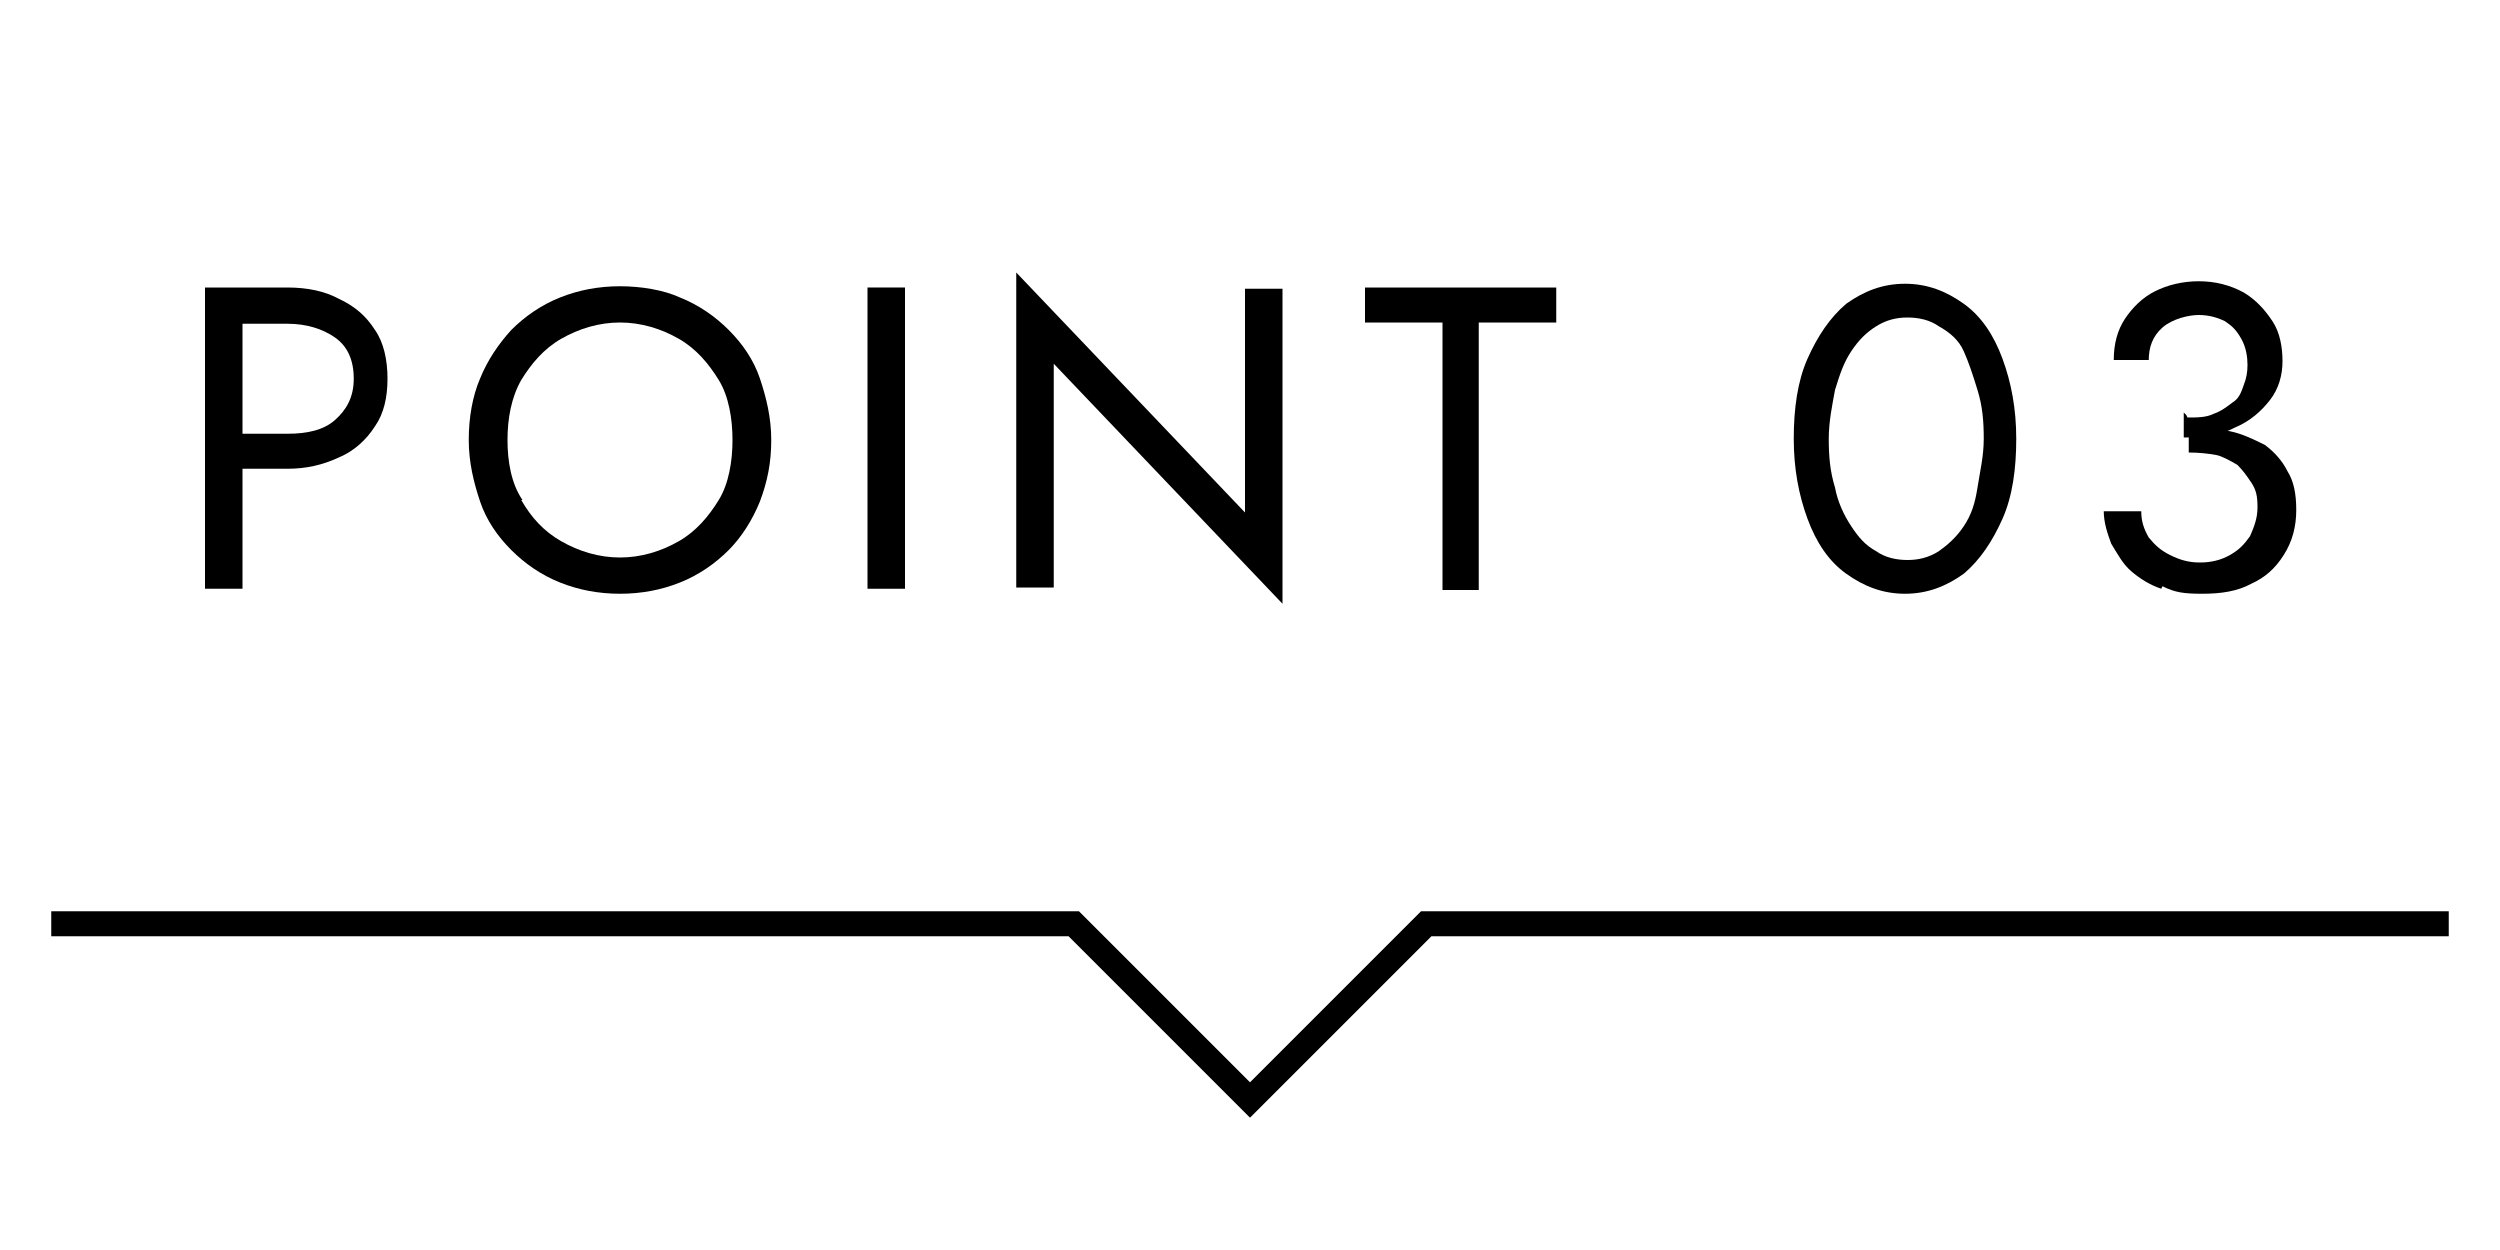
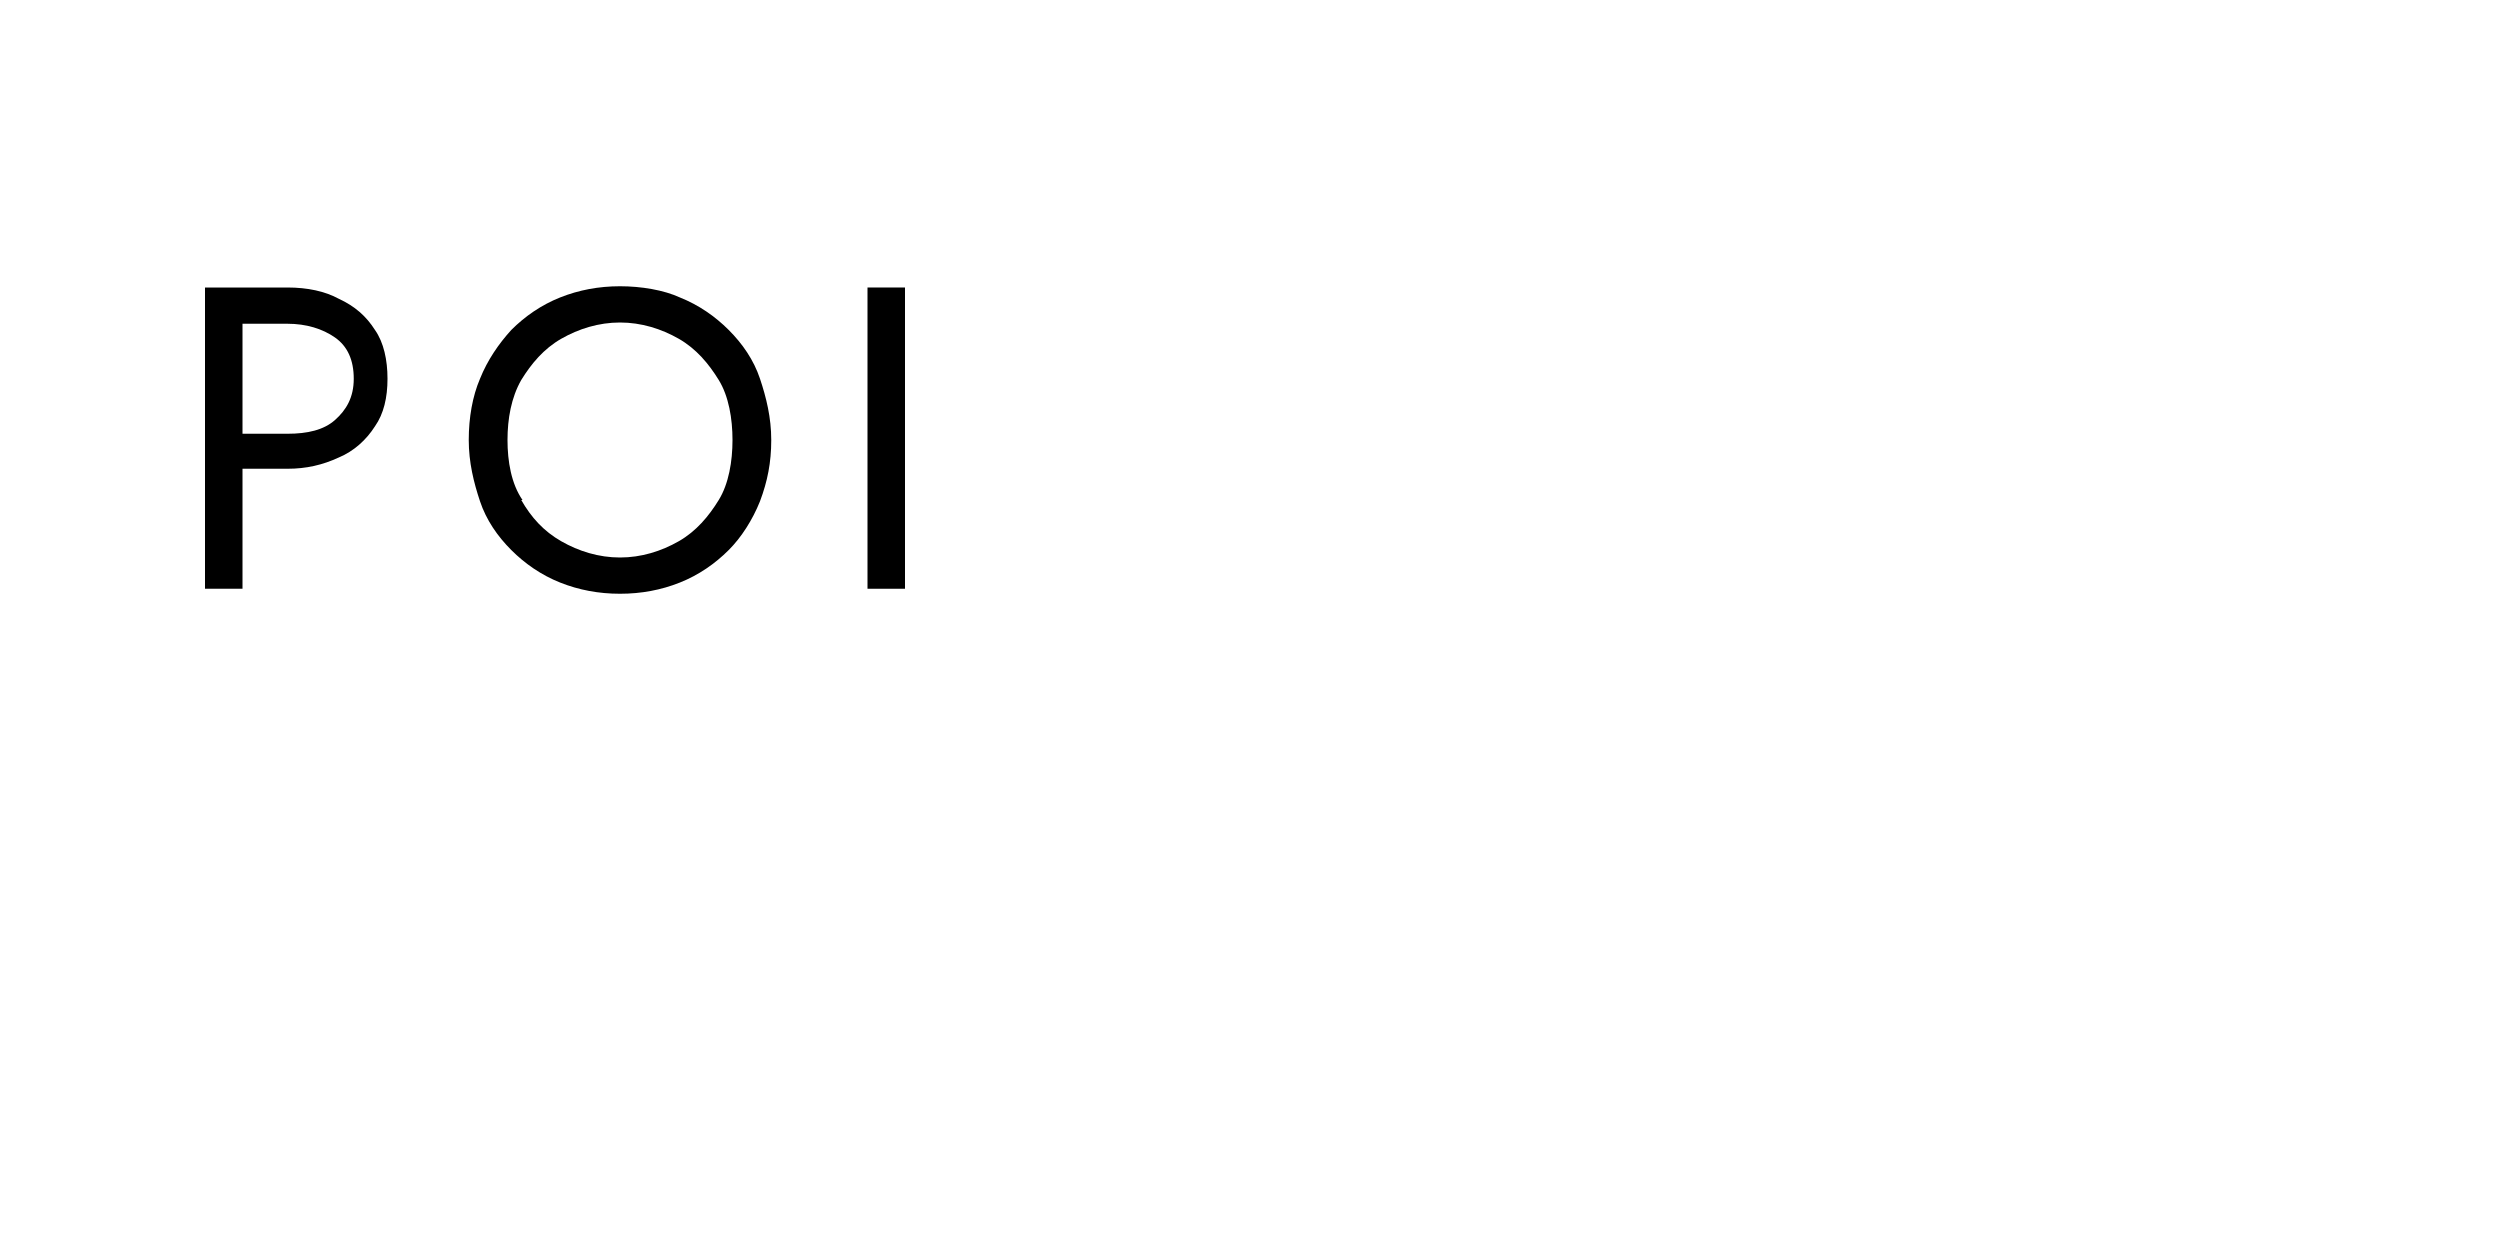
<svg xmlns="http://www.w3.org/2000/svg" id="_レイヤー_1" version="1.1" viewBox="0 0 200 100">
  <defs>
    <style>
      .st0, .st1 {
        fill: none;
      }

      .st2 {
        isolation: isolate;
      }

      .st1 {
        stroke: #000;
        stroke-miterlimit: 10;
        stroke-width: 2px;
      }
    </style>
  </defs>
  <g class="st2">
    <g class="st2">
      <path d="M19.4,23v24.1h-3v-24.1h3ZM18.1,23h4.9c1.6,0,3,.3,4.1.9,1.3.6,2.2,1.4,2.9,2.5.7,1,1,2.4,1,3.9s-.3,2.8-1,3.8c-.7,1.1-1.7,2-2.9,2.5-1.3.6-2.6.9-4.1.9h-4.9v-2.8h4.9c1.6,0,2.9-.3,3.8-1.1s1.5-1.8,1.5-3.3-.5-2.6-1.5-3.3c-1-.7-2.3-1.1-3.8-1.1h-4.9v-2.8h0Z" />
      <path d="M38.4,30.3c.6-1.5,1.5-2.8,2.5-3.9,1.1-1.1,2.4-2,3.9-2.6,1.5-.6,3.1-.9,4.8-.9s3.5.3,4.8.9c1.5.6,2.8,1.5,3.9,2.6,1.1,1.1,2,2.4,2.5,3.9s.9,3.1.9,4.9-.3,3.3-.9,4.9c-.6,1.5-1.5,2.9-2.5,3.9-1.1,1.1-2.4,2-3.9,2.6-1.5.6-3.1.9-4.8.9s-3.3-.3-4.8-.9-2.8-1.5-3.9-2.6-2-2.4-2.5-3.9-.9-3.1-.9-4.9.3-3.5.9-4.9ZM41.7,40c.8,1.4,1.8,2.5,3.2,3.3,1.4.8,3,1.3,4.7,1.3s3.3-.5,4.7-1.3,2.4-2,3.2-3.3,1.1-3.1,1.1-4.8-.3-3.5-1.1-4.8-1.8-2.5-3.2-3.3-3-1.3-4.7-1.3-3.3.5-4.7,1.3-2.4,2-3.2,3.3c-.8,1.4-1.1,3.1-1.1,4.8s.3,3.5,1.2,4.8Z" />
      <path d="M72.4,23v24.1h-3v-24.1h3Z" />
-       <path d="M102.6,23v25.3l-18.3-19.2v17.9h-3v-25.2l18.3,19.2v-17.9h3Z" />
-       <path d="M109.2,23h15.3v2.8h-6.2v21.4h-2.9v-21.4h-6.2s0-2.8,0-2.8Z" />
-       <path d="M144.6,28.7c.8-1.8,1.8-3.3,3.1-4.4,1.4-1,2.9-1.6,4.7-1.6s3.3.6,4.7,1.6c1.4,1,2.4,2.5,3.1,4.4s1.1,4,1.1,6.4-.3,4.6-1.1,6.4c-.8,1.8-1.8,3.3-3.1,4.4-1.4,1-2.9,1.6-4.7,1.6s-3.3-.6-4.7-1.6c-1.4-1-2.4-2.5-3.1-4.4s-1.1-4-1.1-6.4.3-4.6,1.1-6.4ZM146.8,39c.2,1.1.7,2.2,1.3,3.1.6.9,1.1,1.5,2,2,.7.5,1.6.7,2.5.7s1.7-.2,2.5-.7c.7-.5,1.4-1.1,2-2s.9-1.8,1.1-3.1.5-2.5.5-3.9-.1-2.6-.5-3.9-.7-2.2-1.1-3.1-1.1-1.5-2-2c-.7-.5-1.6-.7-2.5-.7s-1.7.2-2.5.7-1.4,1.1-2,2c-.6.9-.9,1.8-1.3,3.1-.2,1.1-.5,2.5-.5,3.9s.1,2.6.5,3.9Z" />
-       <path d="M172.9,47.1c-.9-.3-1.7-.8-2.4-1.4s-1.1-1.4-1.6-2.2c-.3-.8-.6-1.7-.6-2.6h3c0,.8.2,1.4.6,2.1.5.6.9,1,1.7,1.4s1.5.6,2.4.6,1.7-.2,2.4-.6,1.1-.8,1.6-1.5c.3-.7.6-1.4.6-2.3s-.1-1.4-.5-2-.7-1-1.1-1.4c-.5-.3-1.2-.7-1.7-.8s-1.4-.2-2.2-.2v-2c1.1,0,2.3.1,3.3.3,1,.2,2,.7,2.8,1.1.8.6,1.4,1.3,1.8,2.1.5.8.7,1.8.7,3.1s-.3,2.5-1,3.6-1.5,1.8-2.6,2.3c-1.1.6-2.4.8-3.9.8s-2.2-.1-3.2-.6h0ZM175,33.4c.8,0,1.5,0,2.1-.3.6-.2,1.1-.6,1.5-.9.5-.3.7-.8.9-1.4.2-.5.3-1,.3-1.6s-.1-1.4-.5-2.1-.7-1-1.3-1.4c-.6-.3-1.3-.5-2.1-.5s-2.1.3-2.9,1-1.1,1.6-1.1,2.6h-2.8c0-1.3.3-2.4.9-3.3s1.4-1.7,2.4-2.2,2.2-.8,3.5-.8,2.5.3,3.6.9c1,.6,1.7,1.4,2.3,2.3s.8,2.1.8,3.2-.3,2.2-1,3.1-1.6,1.7-2.8,2.2c-1.1.6-2.5.8-4.1.8v-2l.2.2Z" />
    </g>
  </g>
-   <polyline class="st1" points="4.1 73.9 85.9 73.9 100 88 114.1 73.9 195.9 73.9" />
  <rect class="st0" width="200" height="100" />
</svg>